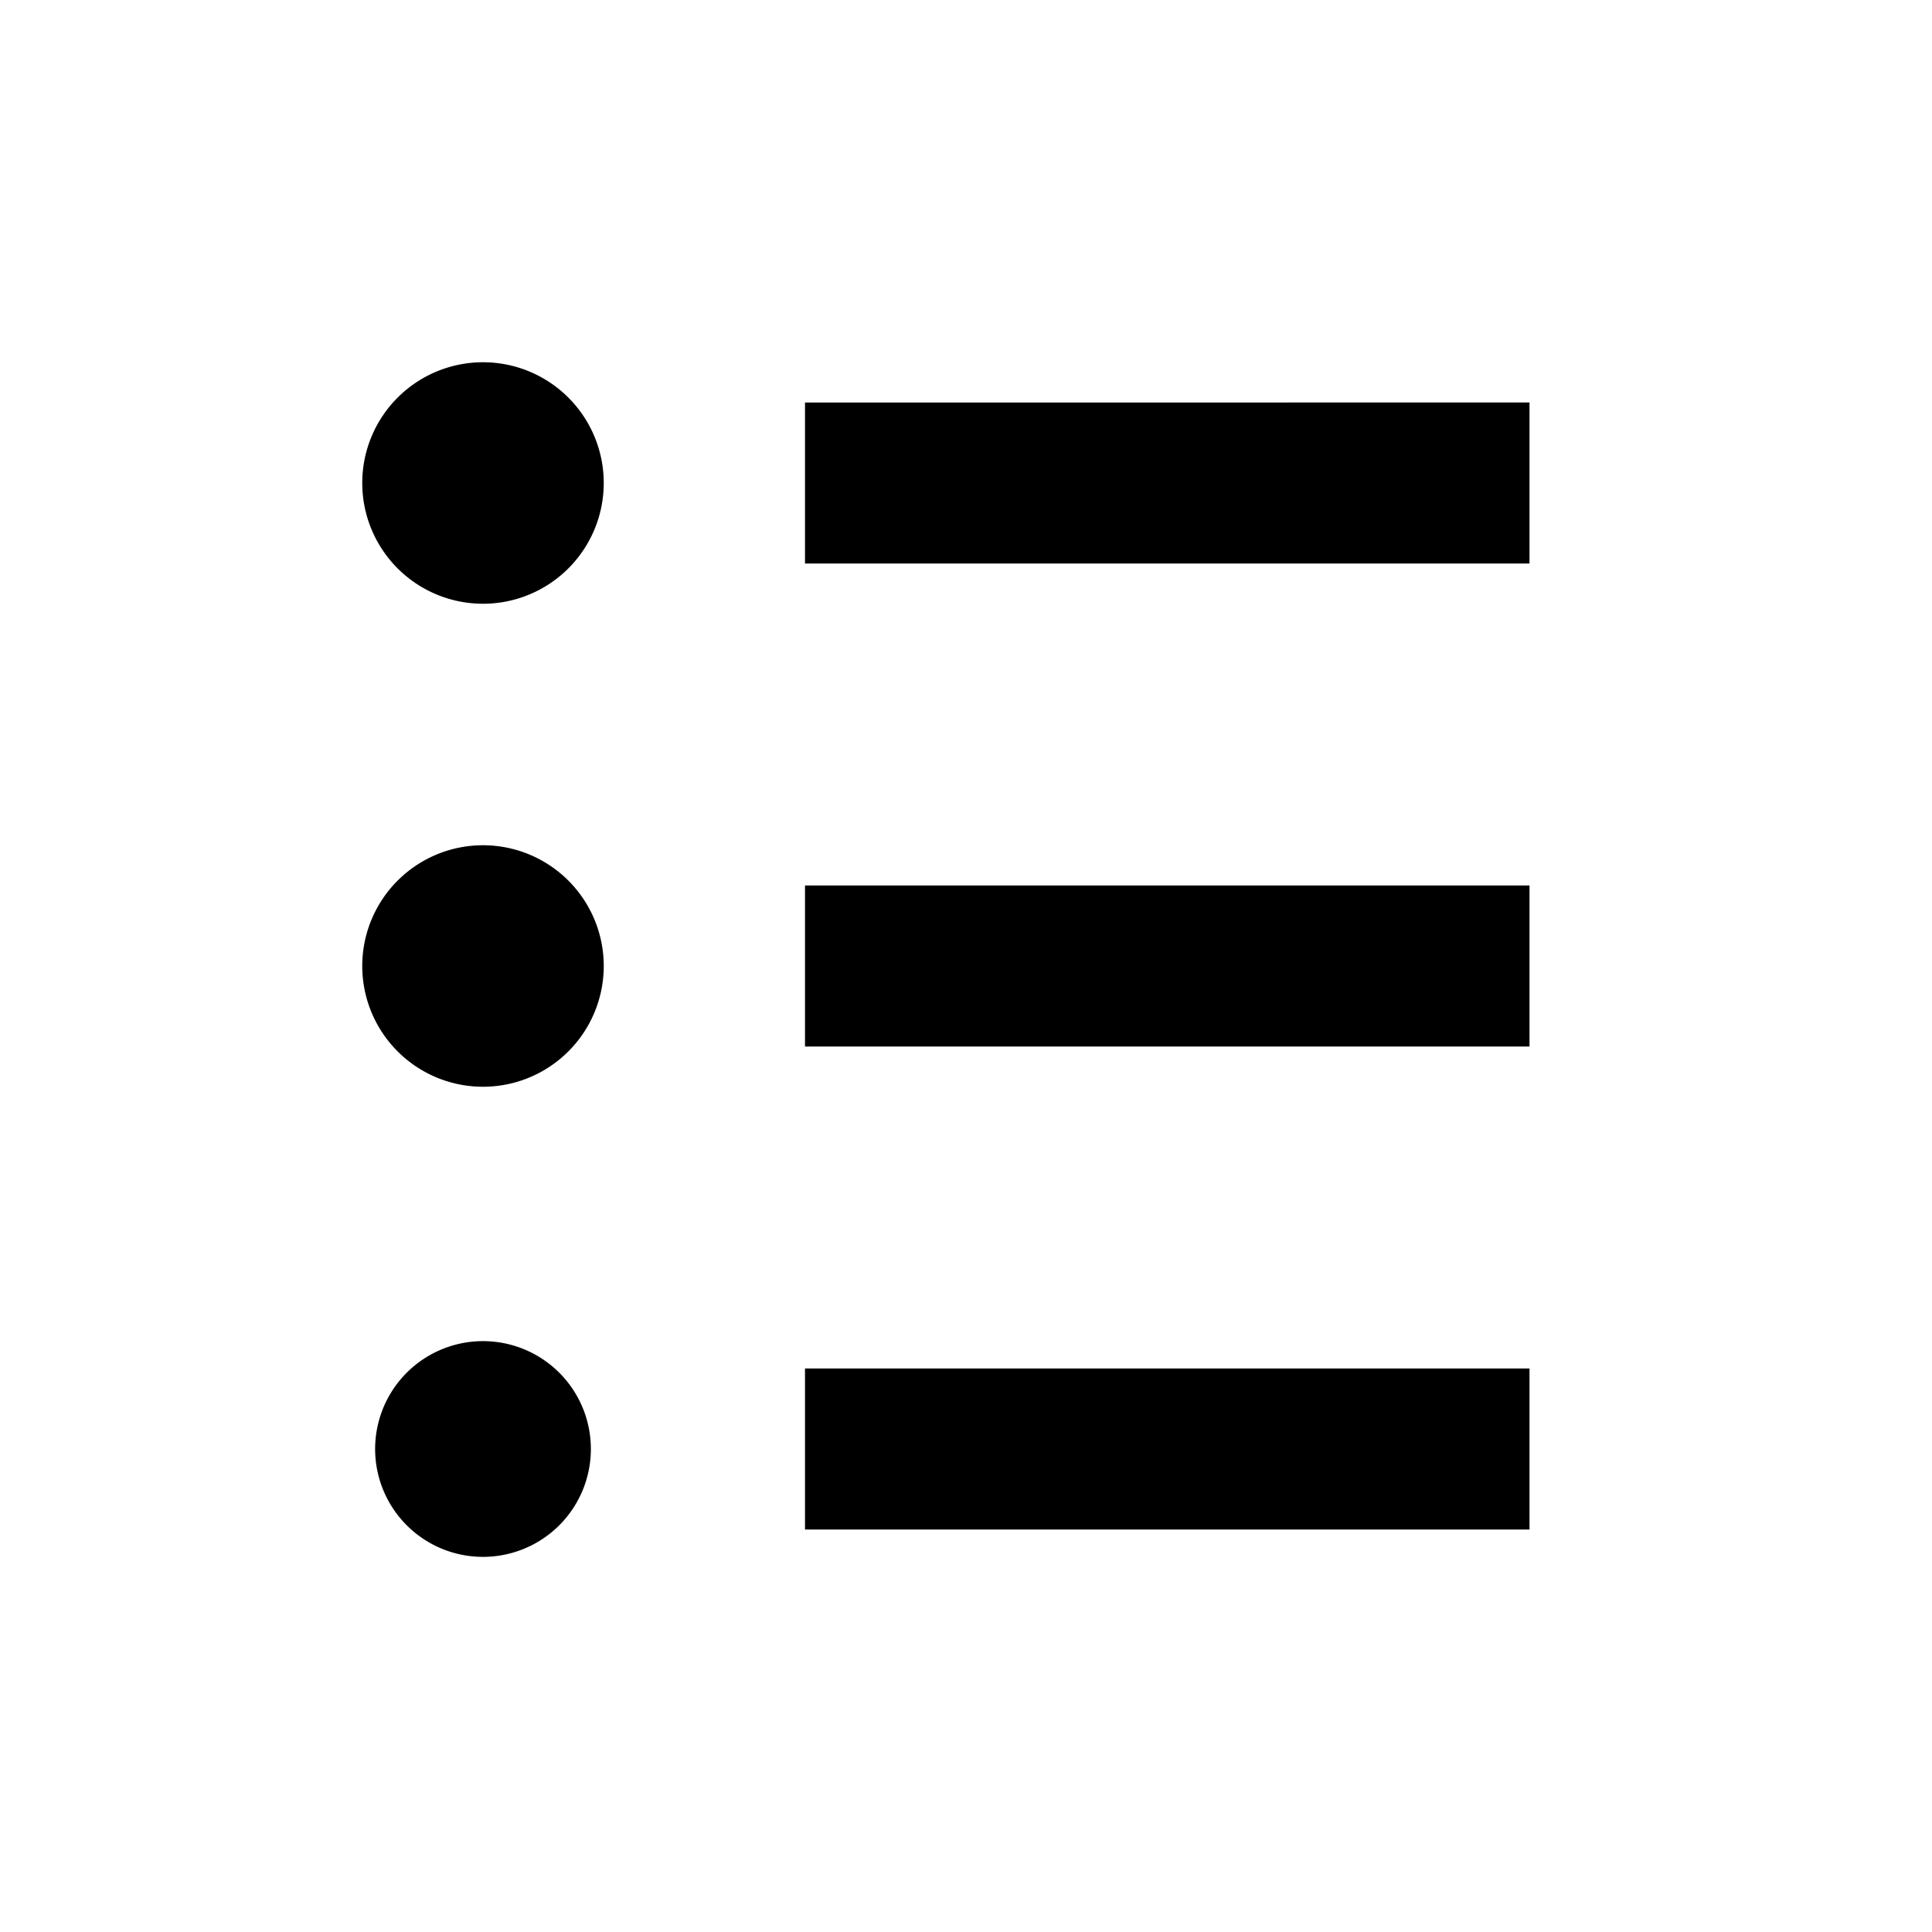
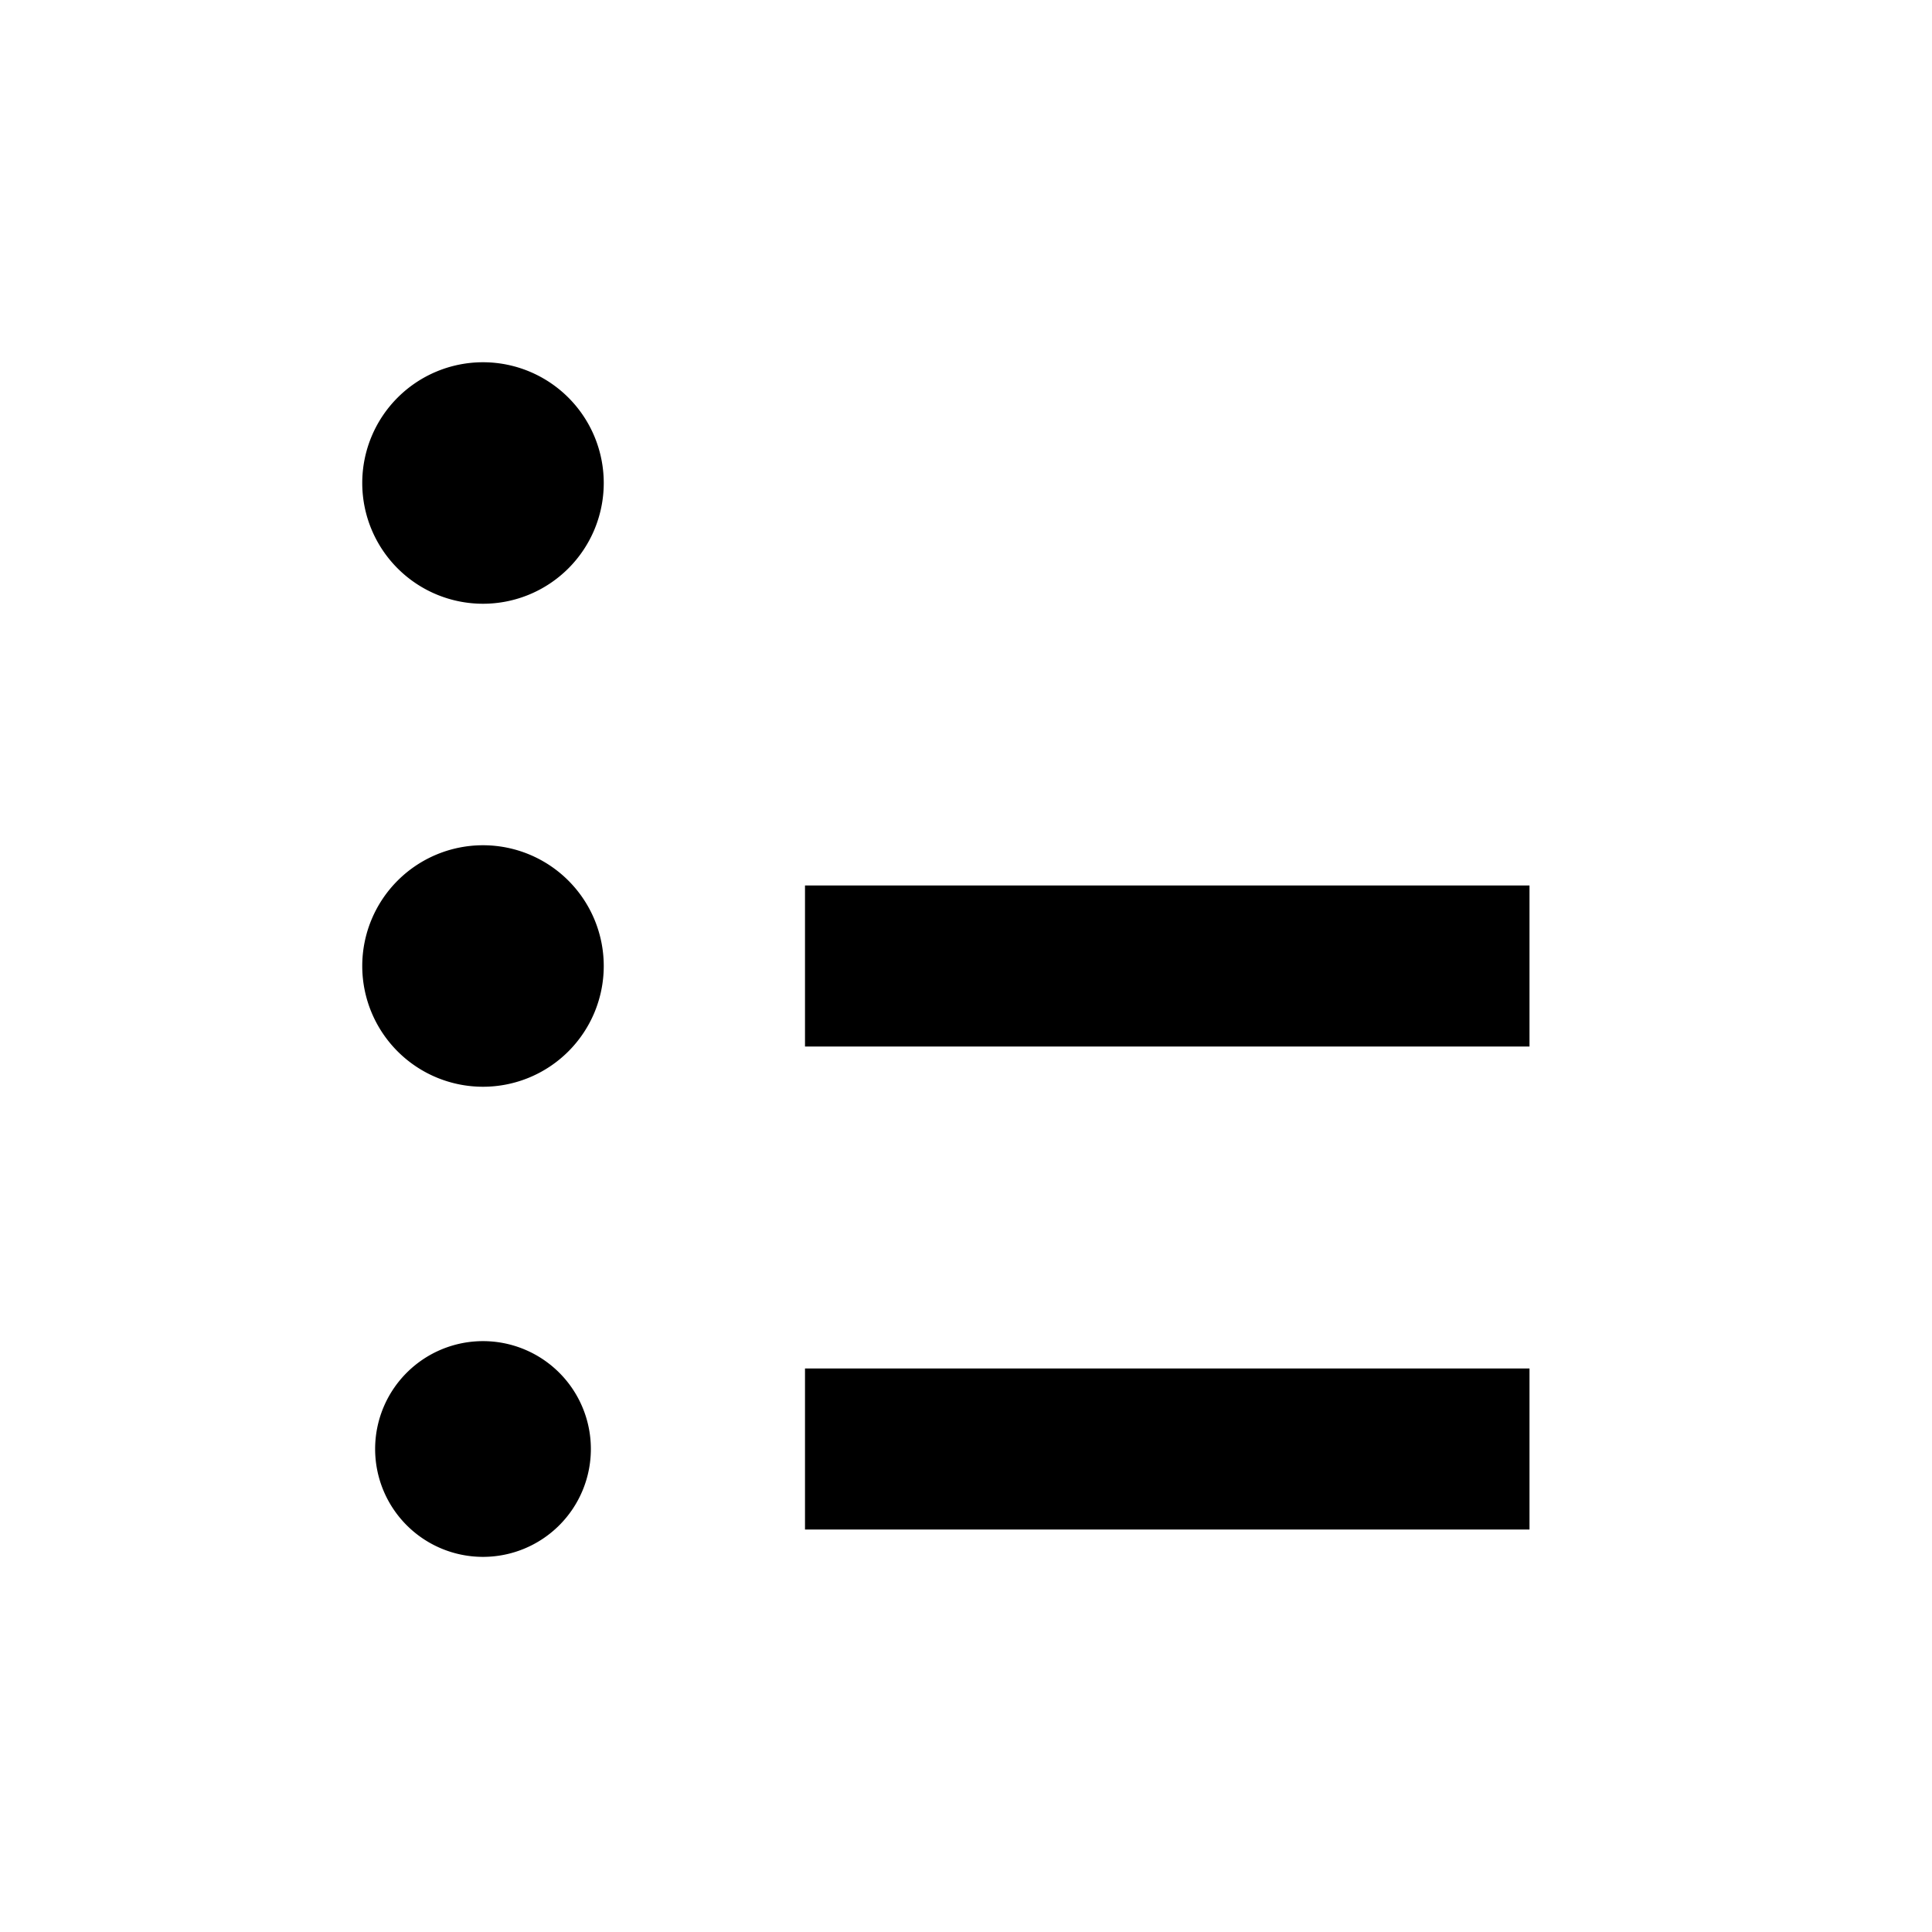
<svg xmlns="http://www.w3.org/2000/svg" id="Layer_1" data-name="Layer 1" viewBox="0 0 24 24">
  <title>icons</title>
-   <path d="M6,10.5A1.5,1.5,0,1,0,7.5,12,1.5,1.5,0,0,0,6,10.5Zm0-6A1.5,1.5,0,1,0,7.5,6,1.5,1.5,0,0,0,6,4.5ZM6,16.66A1.34,1.34,0,1,0,7.34,18,1.34,1.34,0,0,0,6,16.66ZM10,19h9V17H10Zm0-6h9V11H10Zm0-8V7h9V5Z" />
+   <path d="M6,10.5A1.5,1.5,0,1,0,7.5,12,1.5,1.5,0,0,0,6,10.5Zm0-6A1.5,1.5,0,1,0,7.5,6,1.5,1.5,0,0,0,6,4.5ZM6,16.66A1.34,1.34,0,1,0,7.34,18,1.34,1.34,0,0,0,6,16.66ZM10,19h9V17H10Zm0-6h9V11H10Zm0-8V7V5Z" />
</svg>